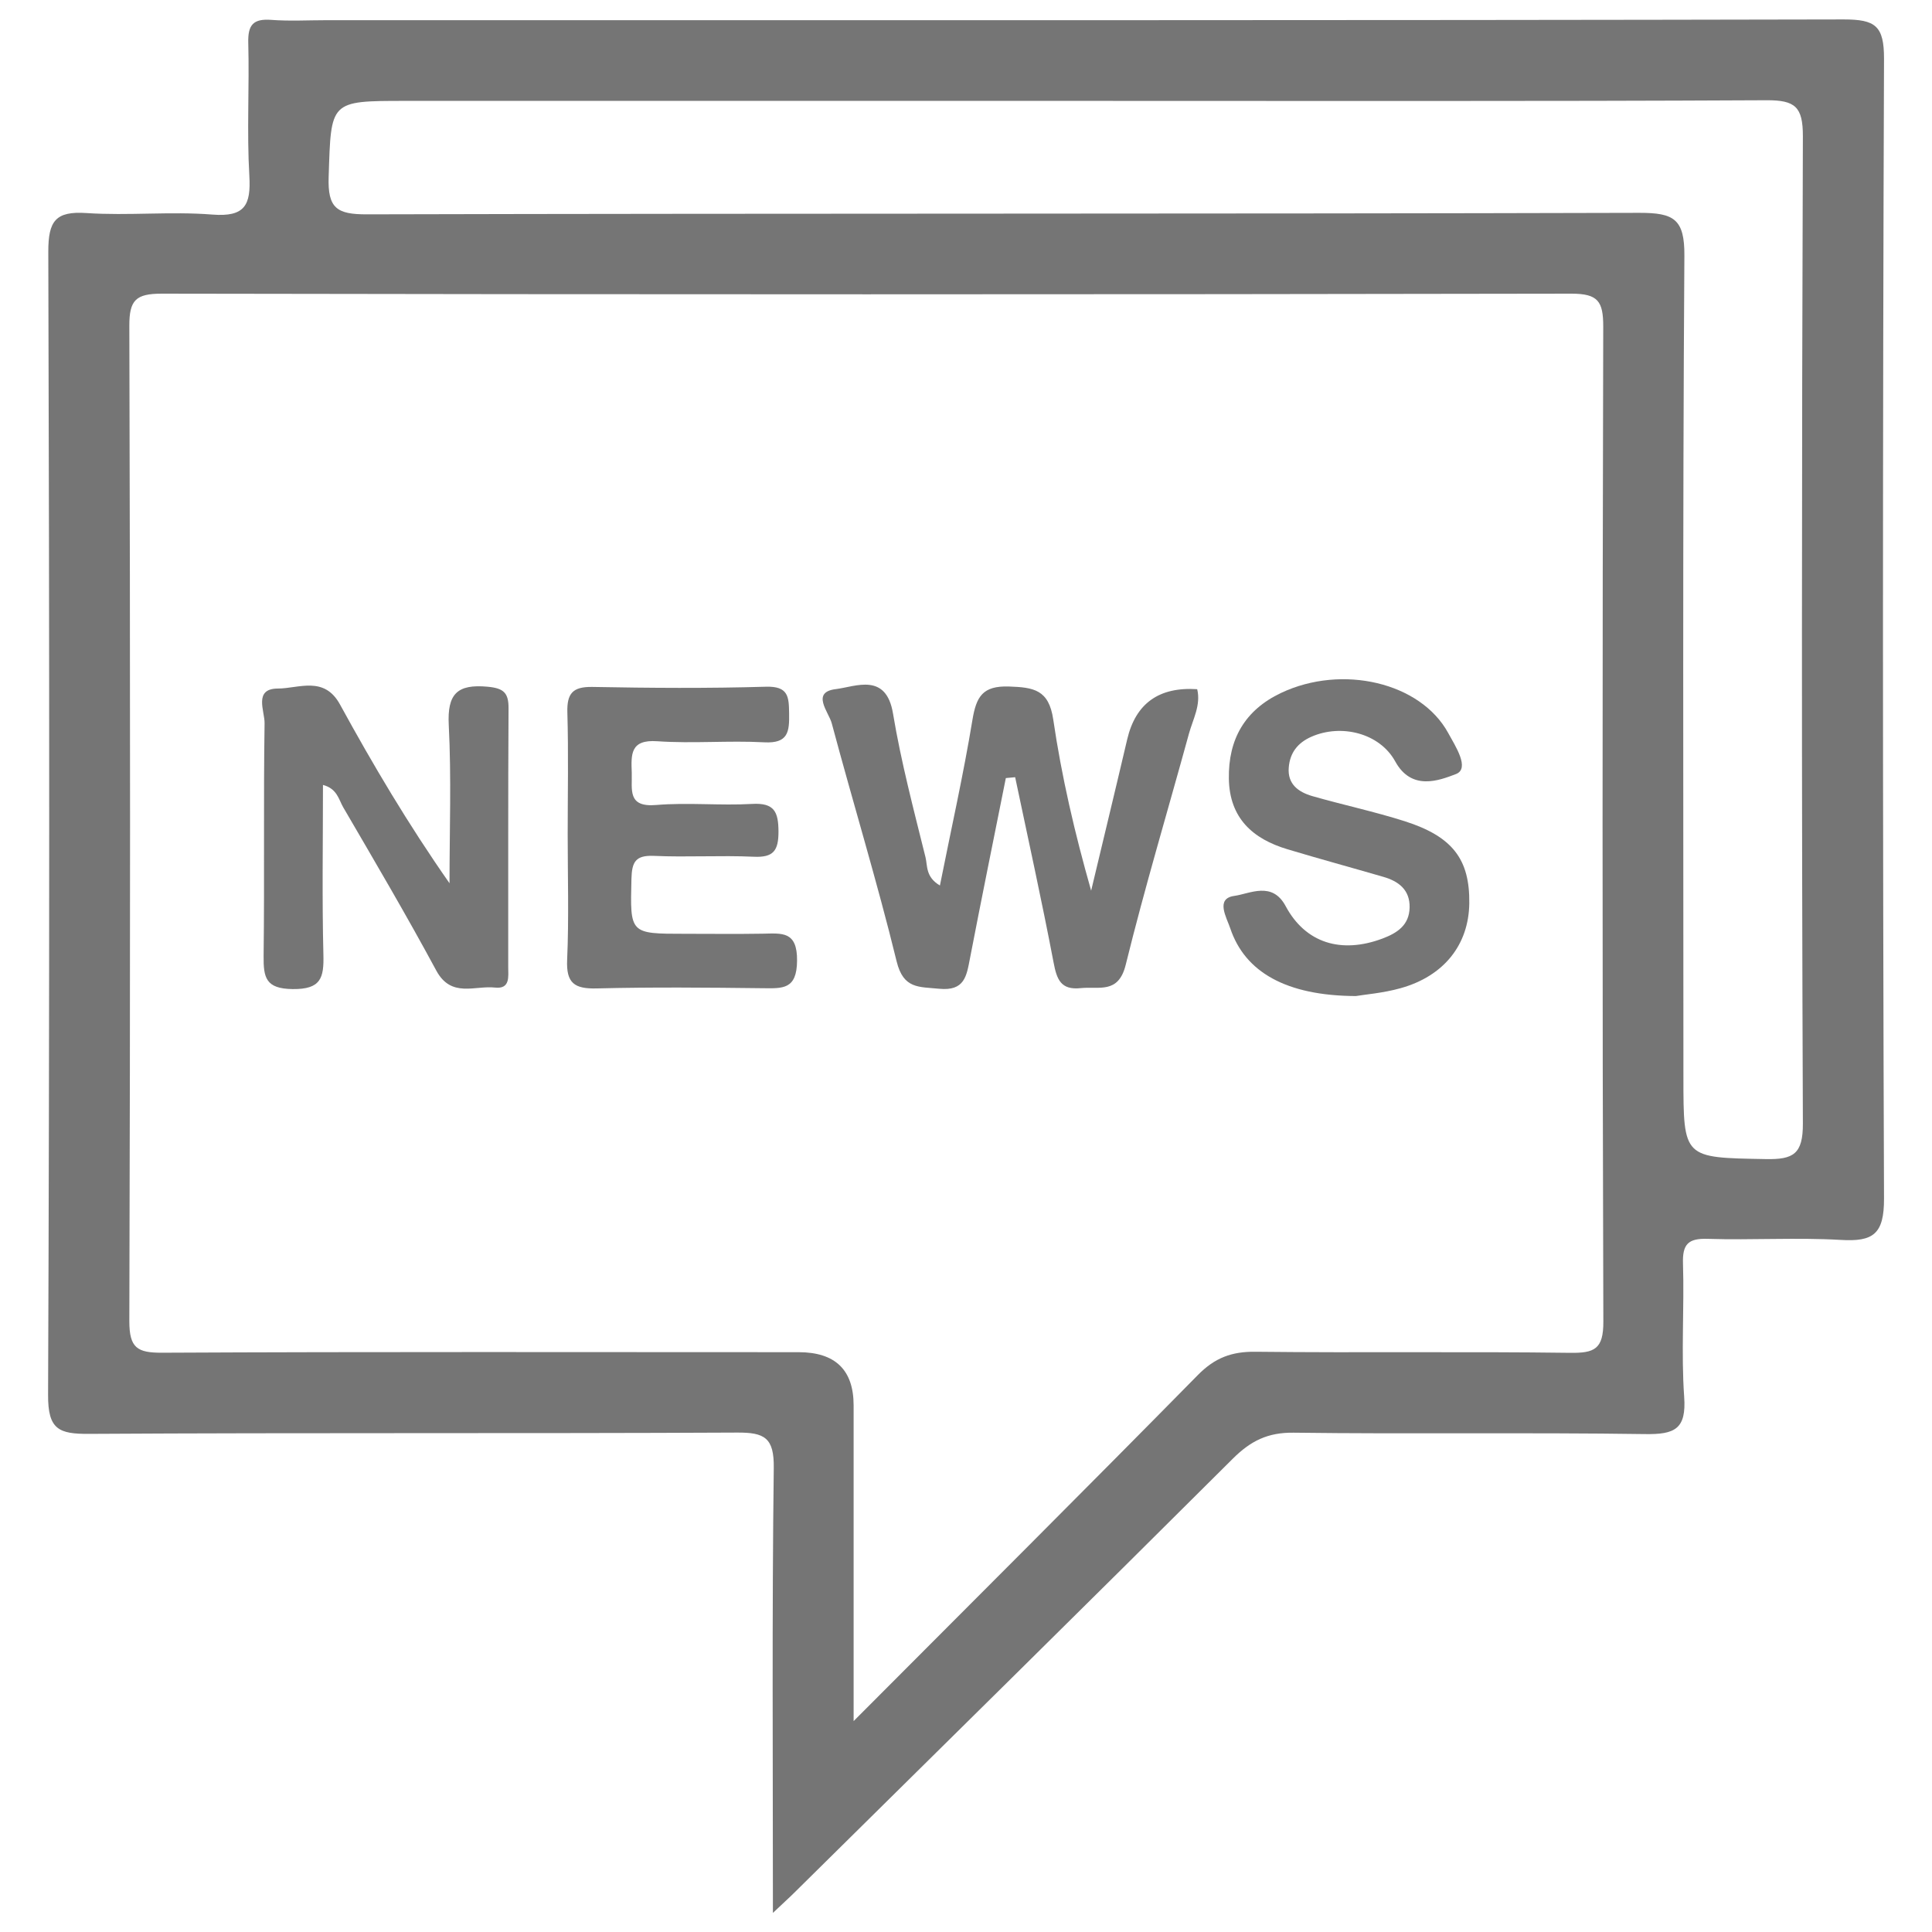
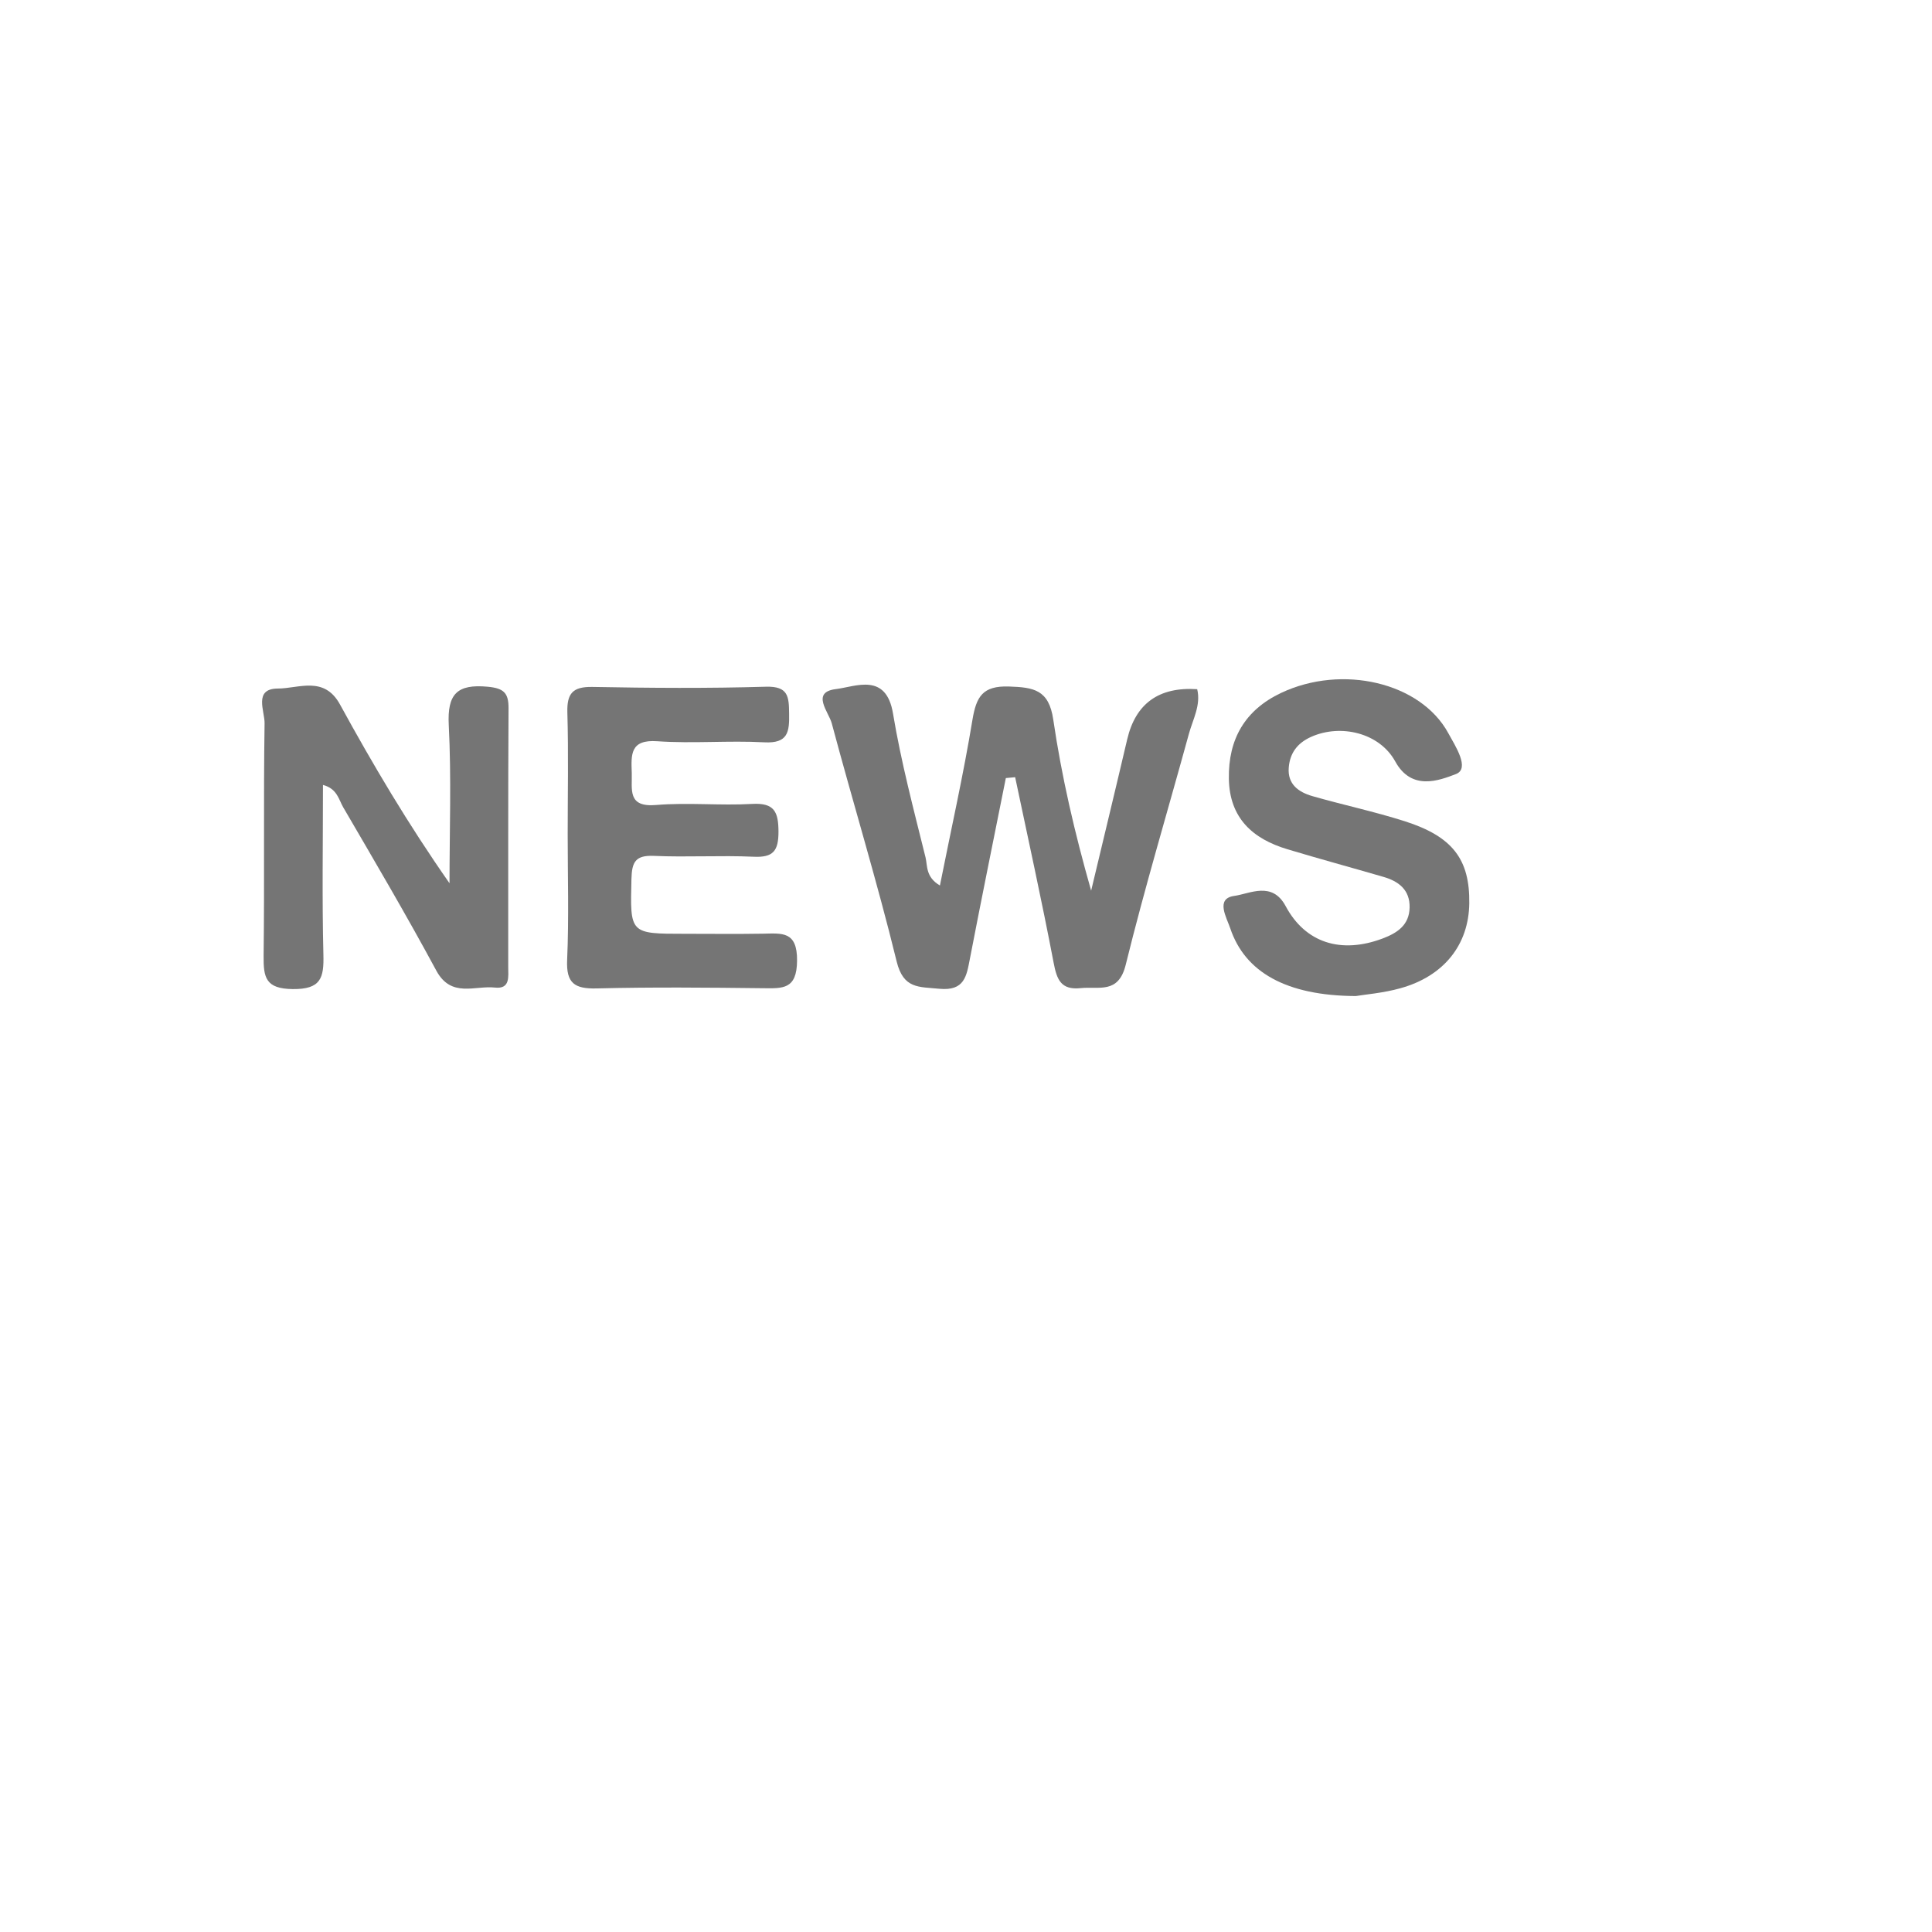
<svg xmlns="http://www.w3.org/2000/svg" id="Layer_1" data-name="Layer 1" width="18" height="18" viewBox="0 0 18 18">
  <defs>
    <style>
      .cls-1 {
        fill: #757575;
        stroke-width: 0px;
      }
    </style>
  </defs>
-   <path class="cls-1" d="m7.201,17.821c0-1.435-.009-2.79.008-4.144.004-.283-.086-.332-.344-.33-2.011.01-4.022,0-6.033.012-.284.002-.386-.04-.384-.364.014-3.55.013-7.101.002-10.651,0-.284.066-.379.357-.359.389.026.783-.017,1.171.014.304.024.361-.088.345-.362-.024-.412.001-.827-.01-1.24-.004-.166.047-.224.213-.212.171.013.345.003.517.003,4.711,0,9.423.003,14.134-.007.296,0,.377.059.376.369-.013,3.539-.013,7.078,0,10.617.001.331-.101.403-.402.385-.412-.024-.827.003-1.241-.01-.182-.006-.236.05-.23.231.013.413-.018.829.011,1.24.022.303-.089.352-.364.348-1.091-.016-2.183.001-3.275-.013-.241-.003-.4.077-.565.241-1.358,1.354-2.725,2.699-4.089,4.047-.046.046-.095.089-.198.187Zm.752-1.786c1.117-1.121,2.167-2.167,3.206-3.223.159-.162.317-.221.539-.218.977.011,1.953-.003,2.93.01.227.003.311-.034.31-.29-.01-3.091-.009-6.181-.001-9.272,0-.234-.048-.306-.296-.306-4.378.008-8.756.008-13.134,0-.241,0-.303.059-.302.301.009,3.091.009,6.181,0,9.272,0,.25.074.295.306.294,1.976-.01,3.953-.005,5.929-.005q.513,0,.513.496c0,.949,0,1.898,0,2.941ZM9.946.94c-2.056,0-4.112,0-6.169,0-.709,0-.692,0-.715.707-.01.293.076.351.357.35,3.952-.01,7.903-.003,11.855-.014.319,0,.422.055.419.402-.017,2.55-.009,5.1-.009,7.65,0,.761,0,.75.767.764.257.005.347-.046.346-.331-.012-3.067-.011-6.134,0-9.2,0-.272-.071-.335-.337-.334-2.171.011-4.342.006-6.513.006Z" />
  <path class="cls-1" d="m9.371,7.25c-.112.56-.226,1.119-.334,1.679-.032.166-.05.306-.287.283-.189-.019-.333.003-.396-.254-.182-.745-.407-1.479-.605-2.22-.028-.104-.197-.29.04-.318.184-.023.467-.157.531.228.075.451.193.896.303,1.34.019.079,0,.183.134.262.105-.527.219-1.033.303-1.543.036-.217.095-.319.34-.311.231.008.372.029.413.308.078.532.2,1.057.353,1.594.112-.47.226-.94.336-1.41q.118-.502.652-.467c.036.148-.04.28-.077.415-.197.718-.411,1.431-.589,2.153-.068.275-.249.199-.419.217-.186.02-.223-.081-.253-.239-.11-.577-.237-1.151-.358-1.726-.029.003-.057.005-.086.008Z" />
  <path class="cls-1" d="m3.009,7.314c0,.535-.009,1.058.004,1.579.006.219-.023.325-.287.322-.251-.003-.272-.107-.27-.309.009-.723-.002-1.445.009-2.168.002-.112-.105-.322.123-.323.195,0,.432-.122.58.149.307.561.633,1.112,1.02,1.665,0-.491.018-.983-.007-1.474-.015-.291.079-.383.362-.357.15.014.196.057.195.202-.005.803-.002,1.606-.003,2.409,0,.087.021.208-.123.192-.188-.021-.408.099-.547-.158-.277-.514-.573-1.017-.867-1.521-.042-.072-.056-.174-.189-.209Z" />
-   <path class="cls-1" d="m5.289,7.774c0-.379.008-.757-.003-1.136-.005-.178.05-.241.233-.238.539.01,1.079.014,1.617-.002.21-.006.214.094.216.249.003.17-.008.281-.231.269-.332-.018-.666.013-.997-.01-.254-.018-.244.124-.238.294.005.156-.043.323.227.3.296-.025.597.007.894-.01.208-.012.245.074.246.258,0,.178-.047.243-.232.234-.309-.014-.62.006-.929-.008-.171-.007-.205.056-.209.215-.012.511-.019.511.5.511.241,0,.482.003.723-.001.178-.003.323-.027.32.252-.002.269-.134.258-.318.256-.516-.006-1.033-.011-1.549.002-.206.005-.285-.048-.275-.267.017-.389.005-.78.005-1.17Z" />
+   <path class="cls-1" d="m5.289,7.774c0-.379.008-.757-.003-1.136-.005-.178.05-.241.233-.238.539.01,1.079.014,1.617-.002.21-.006.214.094.216.249.003.17-.008.281-.231.269-.332-.018-.666.013-.997-.01-.254-.018-.244.124-.238.294.005.156-.043.323.227.3.296-.025.597.007.894-.01.208-.012.245.074.246.258,0,.178-.047.243-.232.234-.309-.014-.62.006-.929-.008-.171-.007-.205.056-.209.215-.012.511-.019.511.5.511.241,0,.482.003.723-.001.178-.003.323-.027.32.252-.002.269-.134.258-.318.256-.516-.006-1.033-.011-1.549.002-.206.005-.285-.048-.275-.267.017-.389.005-.78.005-1.17" />
  <path class="cls-1" d="m12.632,9.28c-.649-.003-1.033-.223-1.17-.631-.035-.103-.14-.277.037-.302.146-.02.353-.14.479.095.184.344.517.447.903.302.138-.052.248-.125.252-.288.004-.166-.103-.246-.246-.287-.296-.086-.594-.167-.89-.256-.326-.097-.542-.291-.548-.658-.006-.368.149-.639.486-.799.569-.269,1.3-.099,1.558.374.066.121.205.331.071.382-.157.06-.413.159-.565-.118-.147-.267-.507-.351-.781-.23-.129.057-.2.15-.211.287-.013.156.092.229.219.266.286.082.578.144.861.234.448.143.607.356.602.765-.005.385-.235.678-.641.791-.164.046-.337.059-.416.073Z" />
</svg>